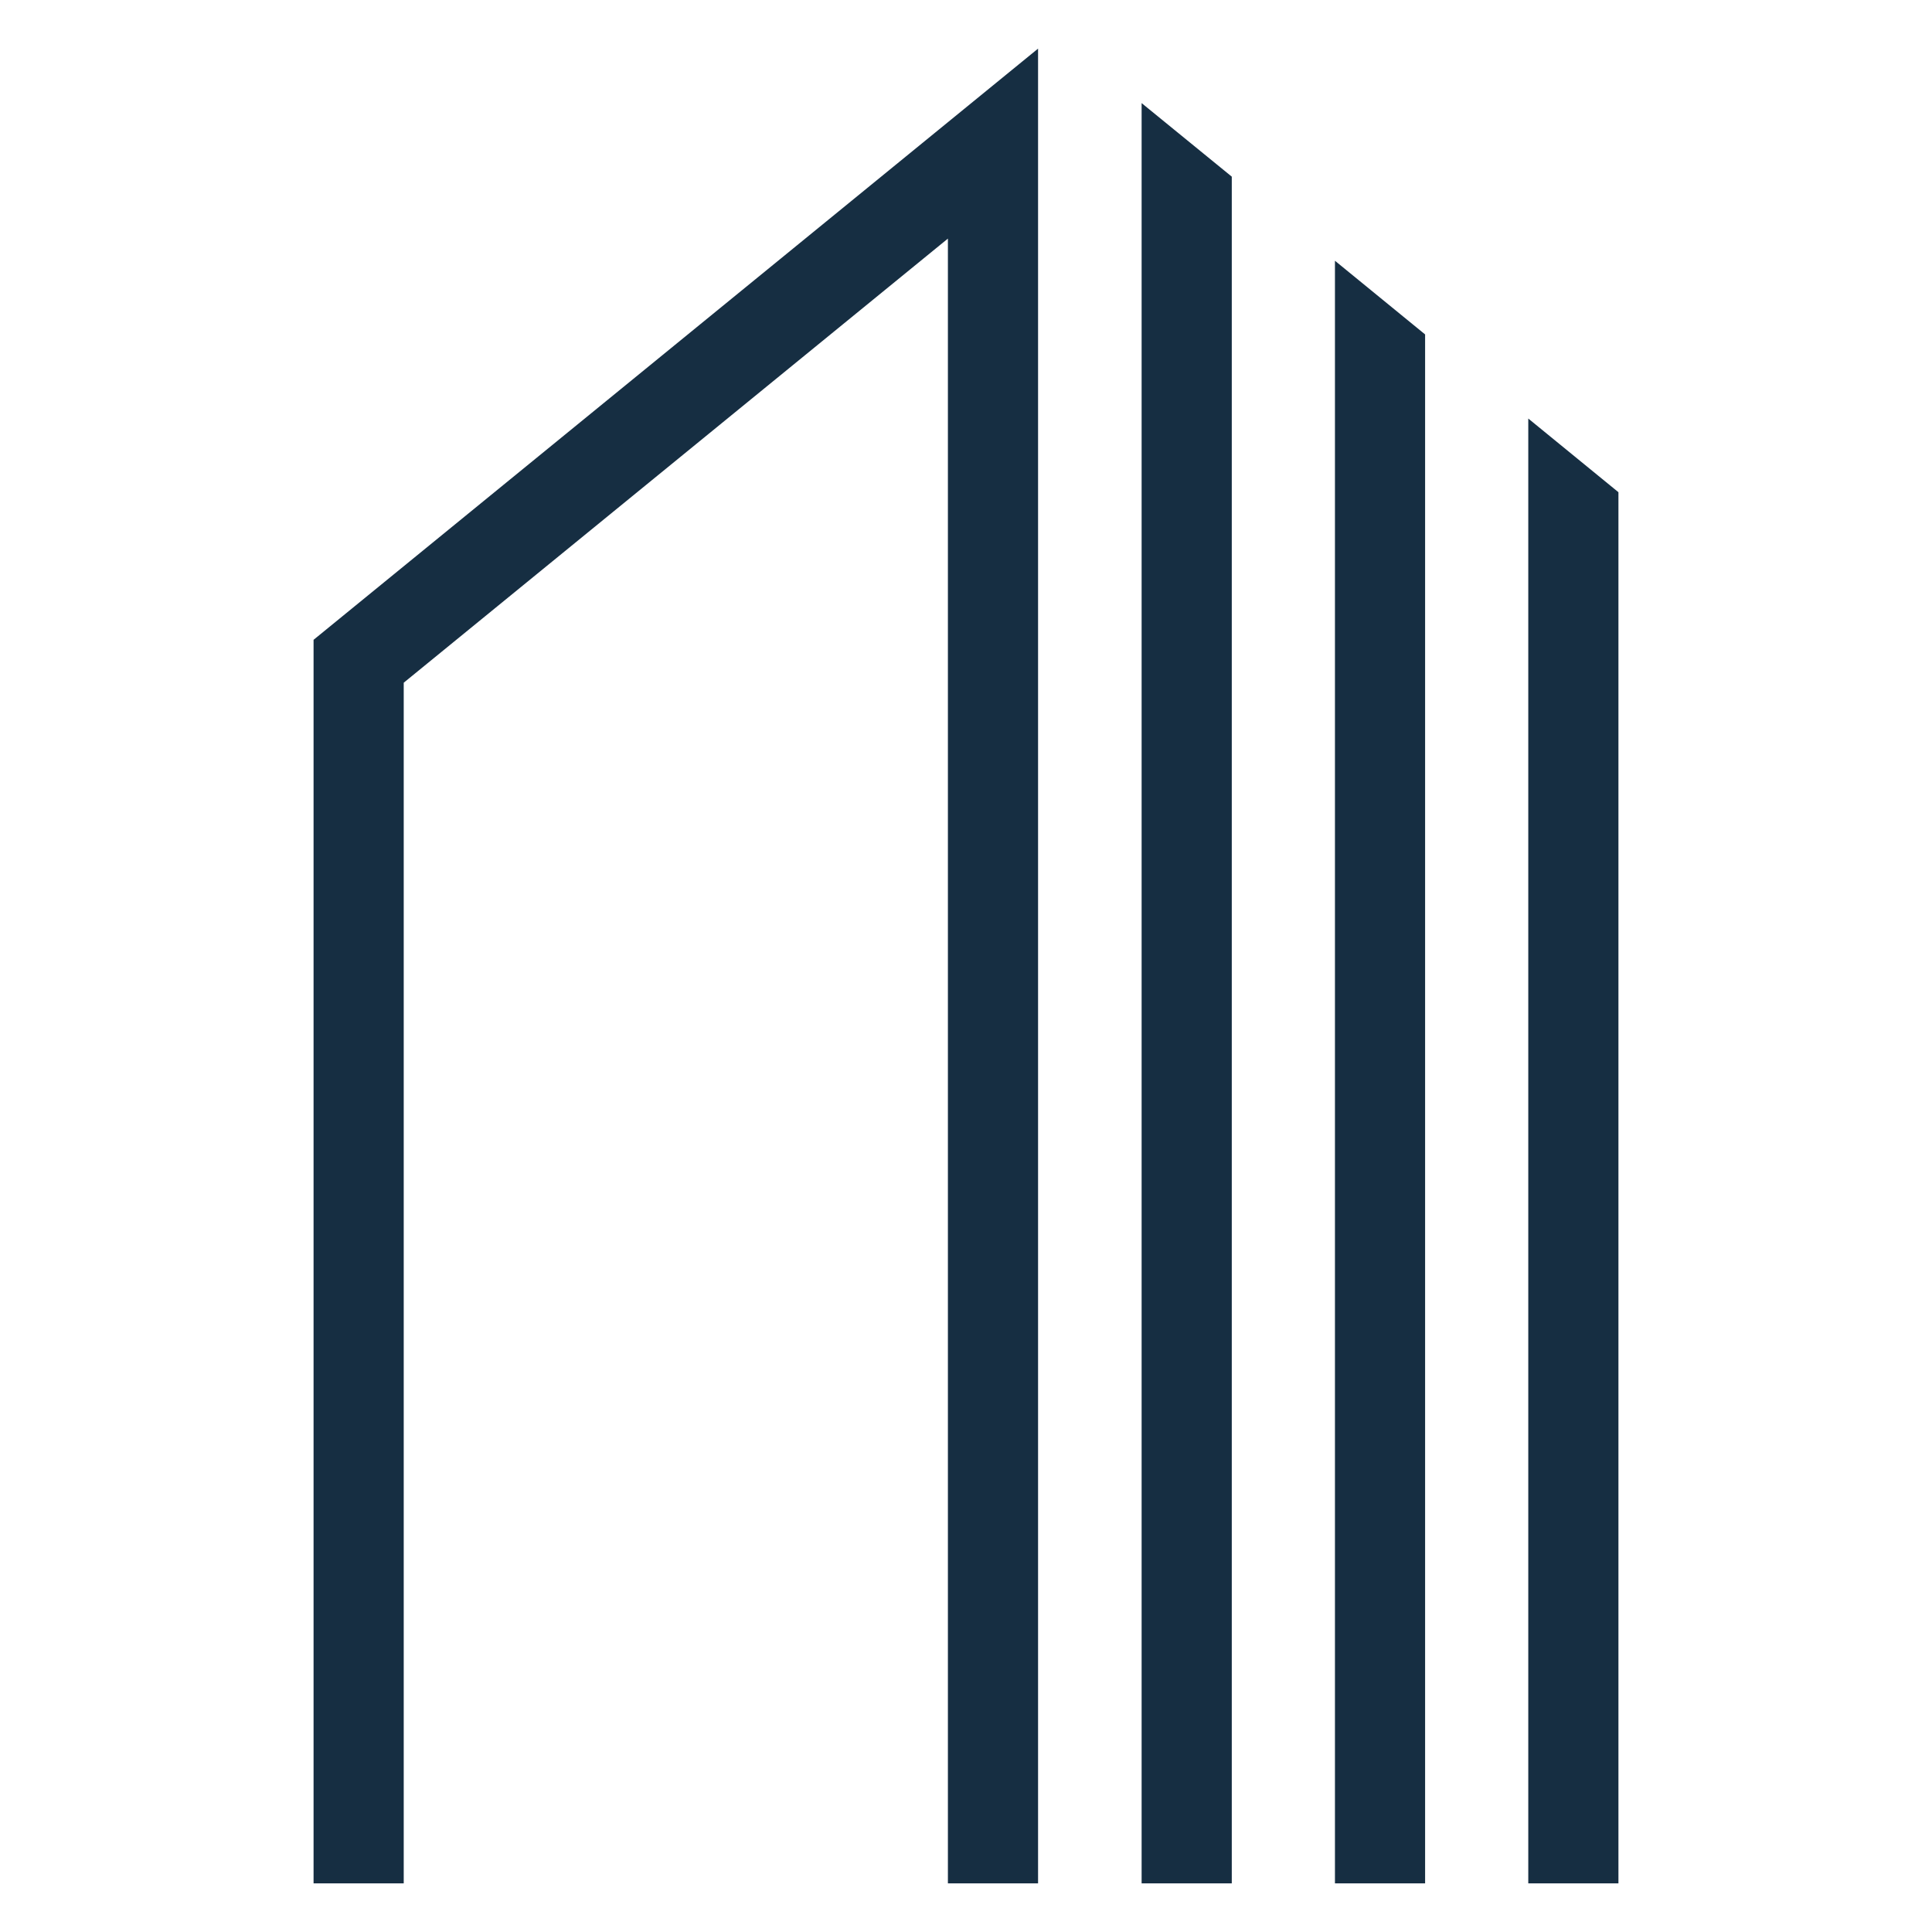
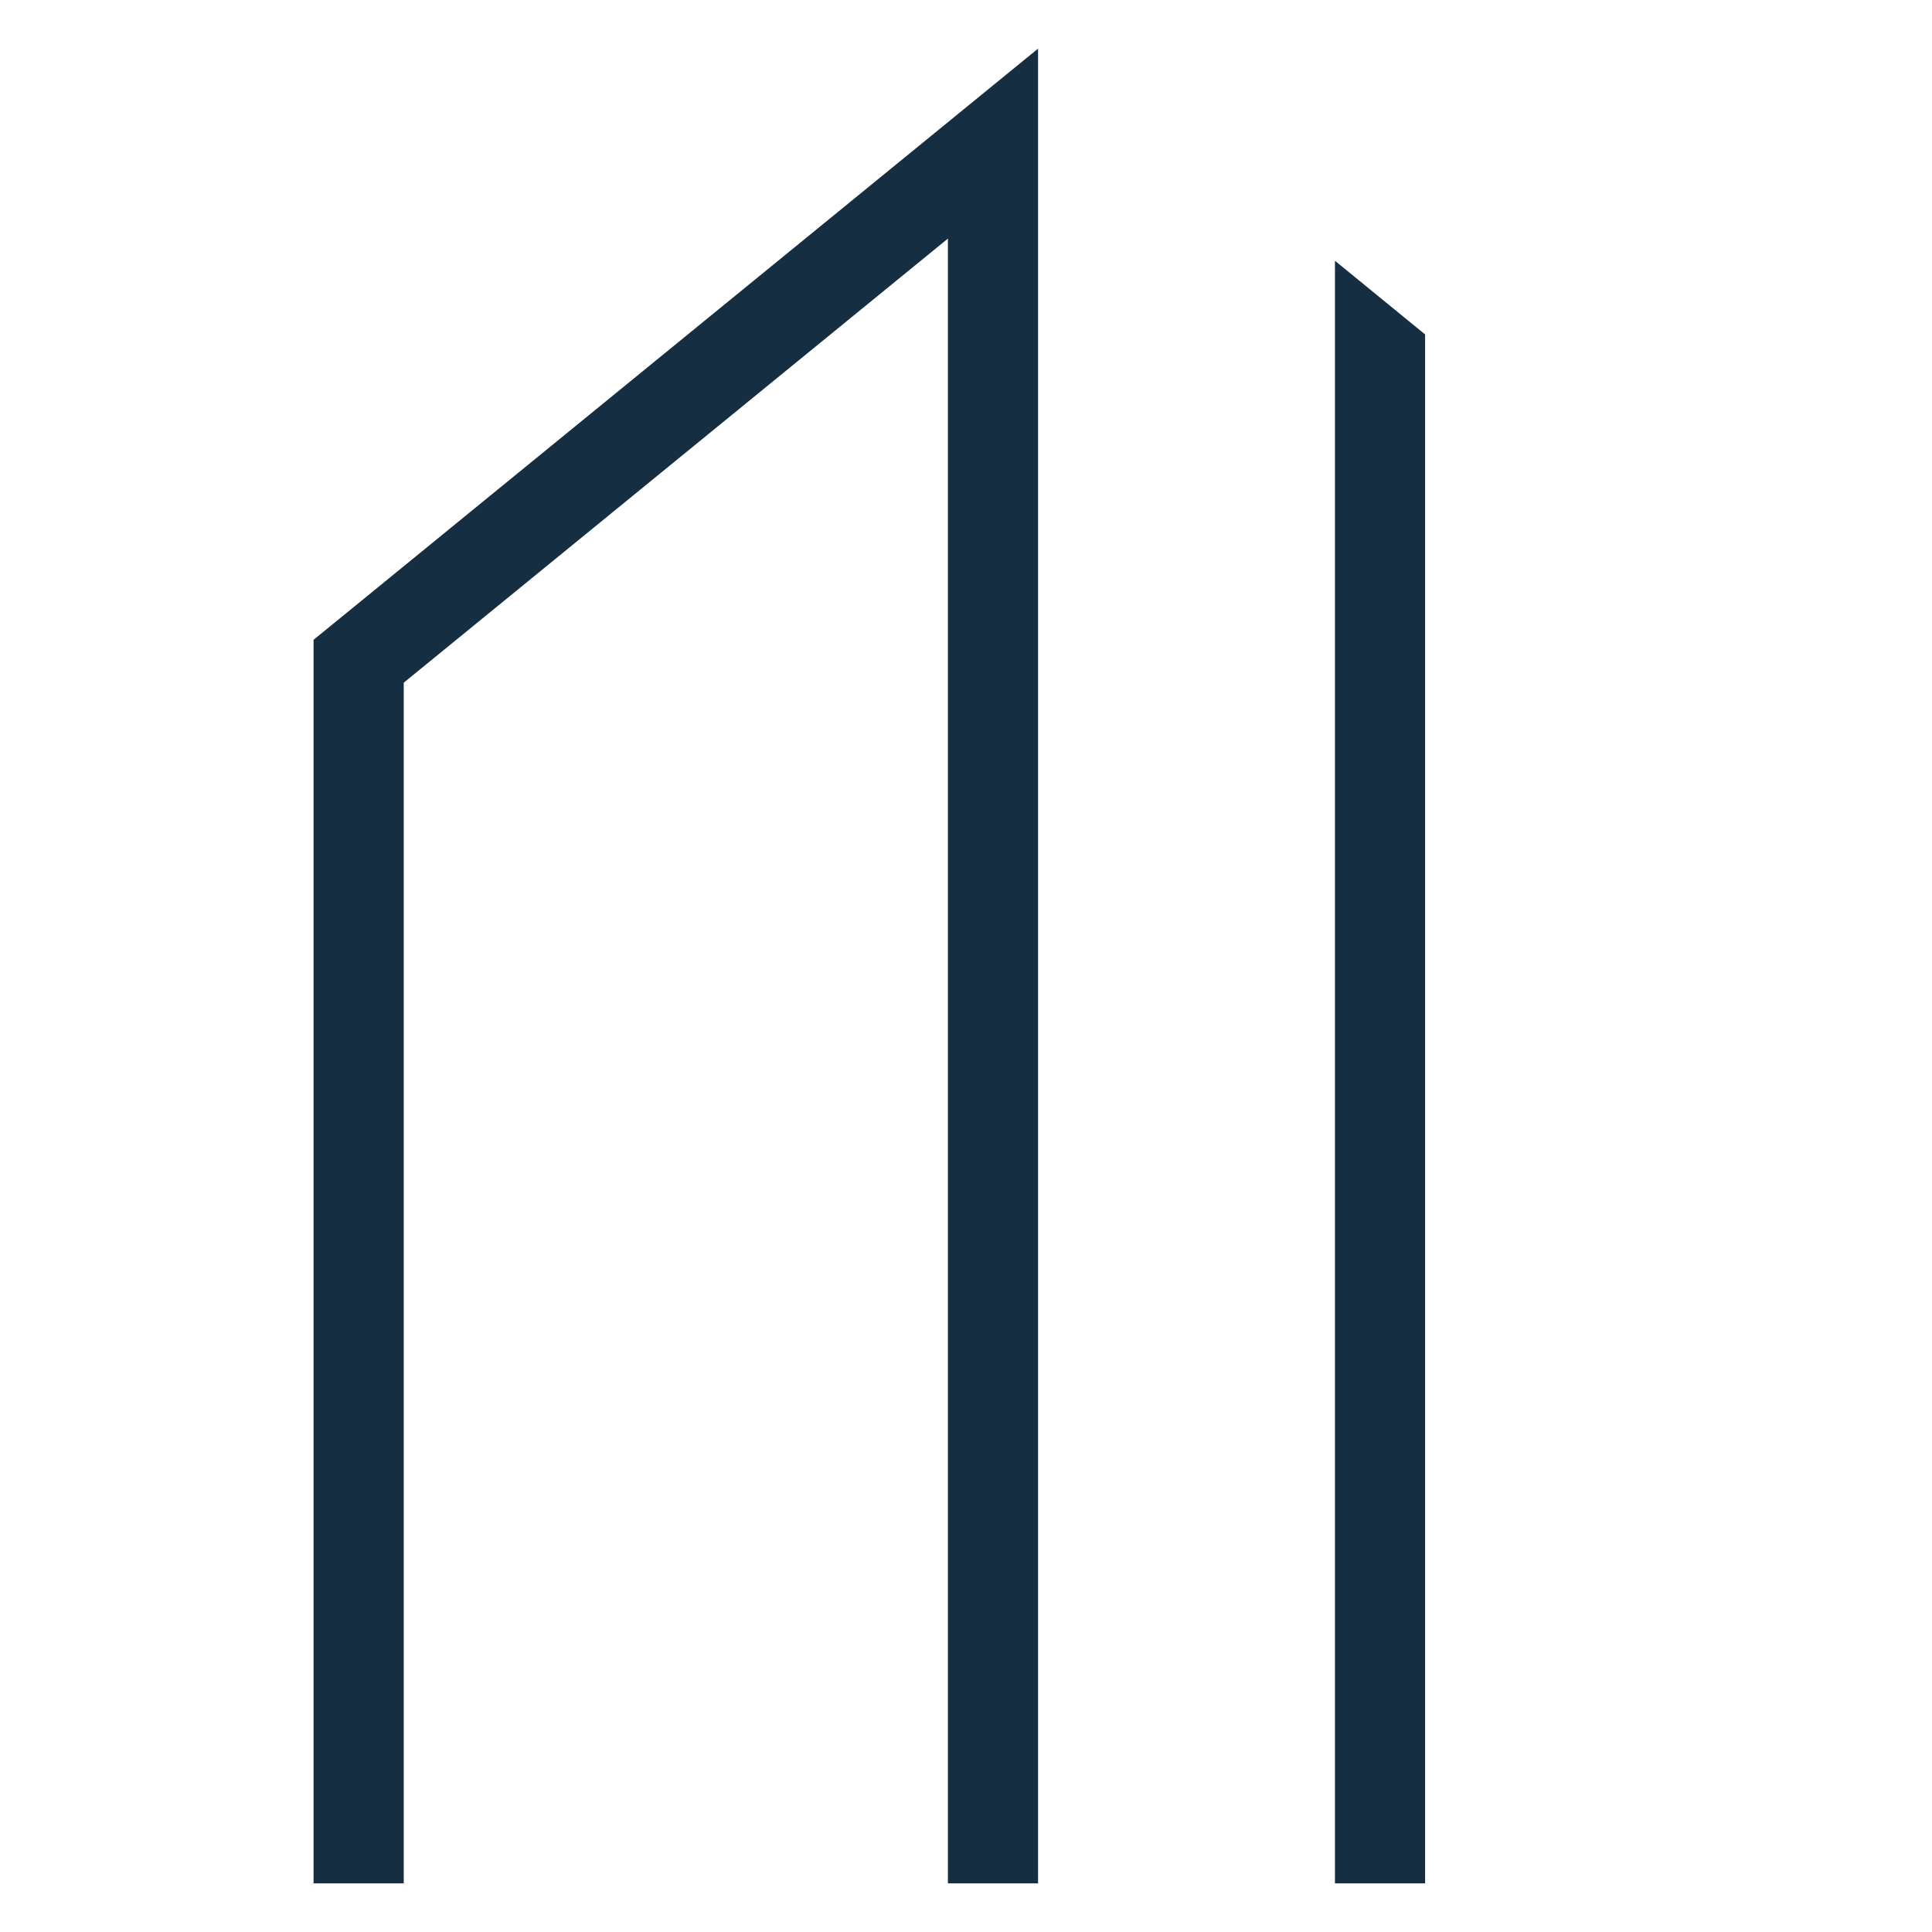
<svg xmlns="http://www.w3.org/2000/svg" xmlns:ns1="http://sodipodi.sourceforge.net/DTD/sodipodi-0.dtd" xmlns:ns2="http://www.inkscape.org/namespaces/inkscape" xmlns:xlink="http://www.w3.org/1999/xlink" id="Layer_2" data-name="Layer 2" viewBox="0 0 150 150" version="1.1" ns1:docname="лого СТРОЙАЛЬЯНС.svg" width="150" height="150" ns2:version="1.3 (0e150ed6c4, 2023-07-21)">
  <ns1:namedview id="namedview62" pagecolor="#ffffff" bordercolor="#000000" borderopacity="0.25" ns2:showpageshadow="2" ns2:pageopacity="0.0" ns2:pagecheckerboard="0" ns2:deskcolor="#d1d1d1" ns2:zoom="3.8214547" ns2:cx="156.48491" ns2:cy="94.074122" ns2:window-width="1920" ns2:window-height="1027" ns2:window-x="1912" ns2:window-y="-8" ns2:window-maximized="1" ns2:current-layer="Layer_2" />
  <defs id="defs2">
    <style id="style1">
      .cls-1 {
        fill: #162e42;
      }

      .cls-2 {
        fill: url(#linear-gradient-8);
      }

      .cls-3 {
        fill: url(#linear-gradient-7);
      }

      .cls-4 {
        fill: url(#linear-gradient-5);
      }

      .cls-5 {
        fill: url(#linear-gradient-6);
      }

      .cls-6 {
        fill: url(#linear-gradient-9);
      }

      .cls-7 {
        fill: url(#linear-gradient-4);
      }

      .cls-8 {
        fill: url(#linear-gradient-3);
      }

      .cls-9 {
        fill: url(#linear-gradient-2);
      }

      .cls-10 {
        fill: url(#linear-gradient);
      }

      .cls-11 {
        fill: #878787;
      }

      .cls-12 {
        fill: url(#linear-gradient-10);
      }

      .cls-13 {
        fill: url(#linear-gradient-11);
      }
    </style>
    <linearGradient id="linear-gradient" x1="156.6" y1="141.35" x2="156.6" y2="58.61" gradientUnits="userSpaceOnUse">
      <stop offset="0" stop-color="#450f10" id="stop1" />
      <stop offset="1" stop-color="#9e1915" id="stop2" />
    </linearGradient>
    <linearGradient id="linear-gradient-2" x1="206.57" y1="141.35" x2="206.57" y2="58.61" xlink:href="#linear-gradient" />
    <linearGradient id="linear-gradient-3" x1="234.2" y1="141.35" x2="234.2" y2="58.61" xlink:href="#linear-gradient" />
    <linearGradient id="linear-gradient-4" x1="268.66" y1="141.35" x2="268.66" y2="58.61" xlink:href="#linear-gradient" />
    <linearGradient id="linear-gradient-5" x1="300.2" y1="141.35" x2="300.2" y2="58.61" xlink:href="#linear-gradient" />
    <linearGradient id="linear-gradient-6" x1="144.53" x2="144.53" xlink:href="#linear-gradient" />
    <linearGradient id="linear-gradient-7" x1="179.74" y1="141.35" x2="179.74" y2="58.61" xlink:href="#linear-gradient" />
    <linearGradient id="linear-gradient-8" x1="216.14" y1="141.35" x2="216.14" y2="58.61" xlink:href="#linear-gradient" />
    <linearGradient id="linear-gradient-9" x1="253.97" y1="141.35" x2="253.97" y2="58.61" xlink:href="#linear-gradient" />
    <linearGradient id="linear-gradient-10" x1="296.64" y1="111.57" x2="296.64" y2="58.71" xlink:href="#linear-gradient" />
    <linearGradient id="linear-gradient-11" x1="296.58" y1="141.35" x2="296.58" y2="58.61" xlink:href="#linear-gradient" />
  </defs>
  <g id="Layer_1-2" data-name="Layer 1" transform="translate(22.875,3.775)">
    <g id="g62">
      <g id="g61">
        <polygon class="cls-1" points="8.47,49.23 50.72,14.75 50.72,142.45 57.72,142.45 57.72,0 1.47,45.9 1.47,142.45 8.47,142.45 " id="polygon58" />
-         <polygon class="cls-1" points="102.78,142.45 102.78,34.44 95.78,28.72 95.78,142.45 " id="polygon59" />
-         <polygon class="cls-1" points="72.76,9.94 65.76,4.23 65.76,142.45 72.76,142.45 " id="polygon60" />
        <polygon class="cls-1" points="87.77,22.19 80.77,16.47 80.77,142.45 87.77,142.45 " id="polygon61" />
      </g>
    </g>
  </g>
</svg>